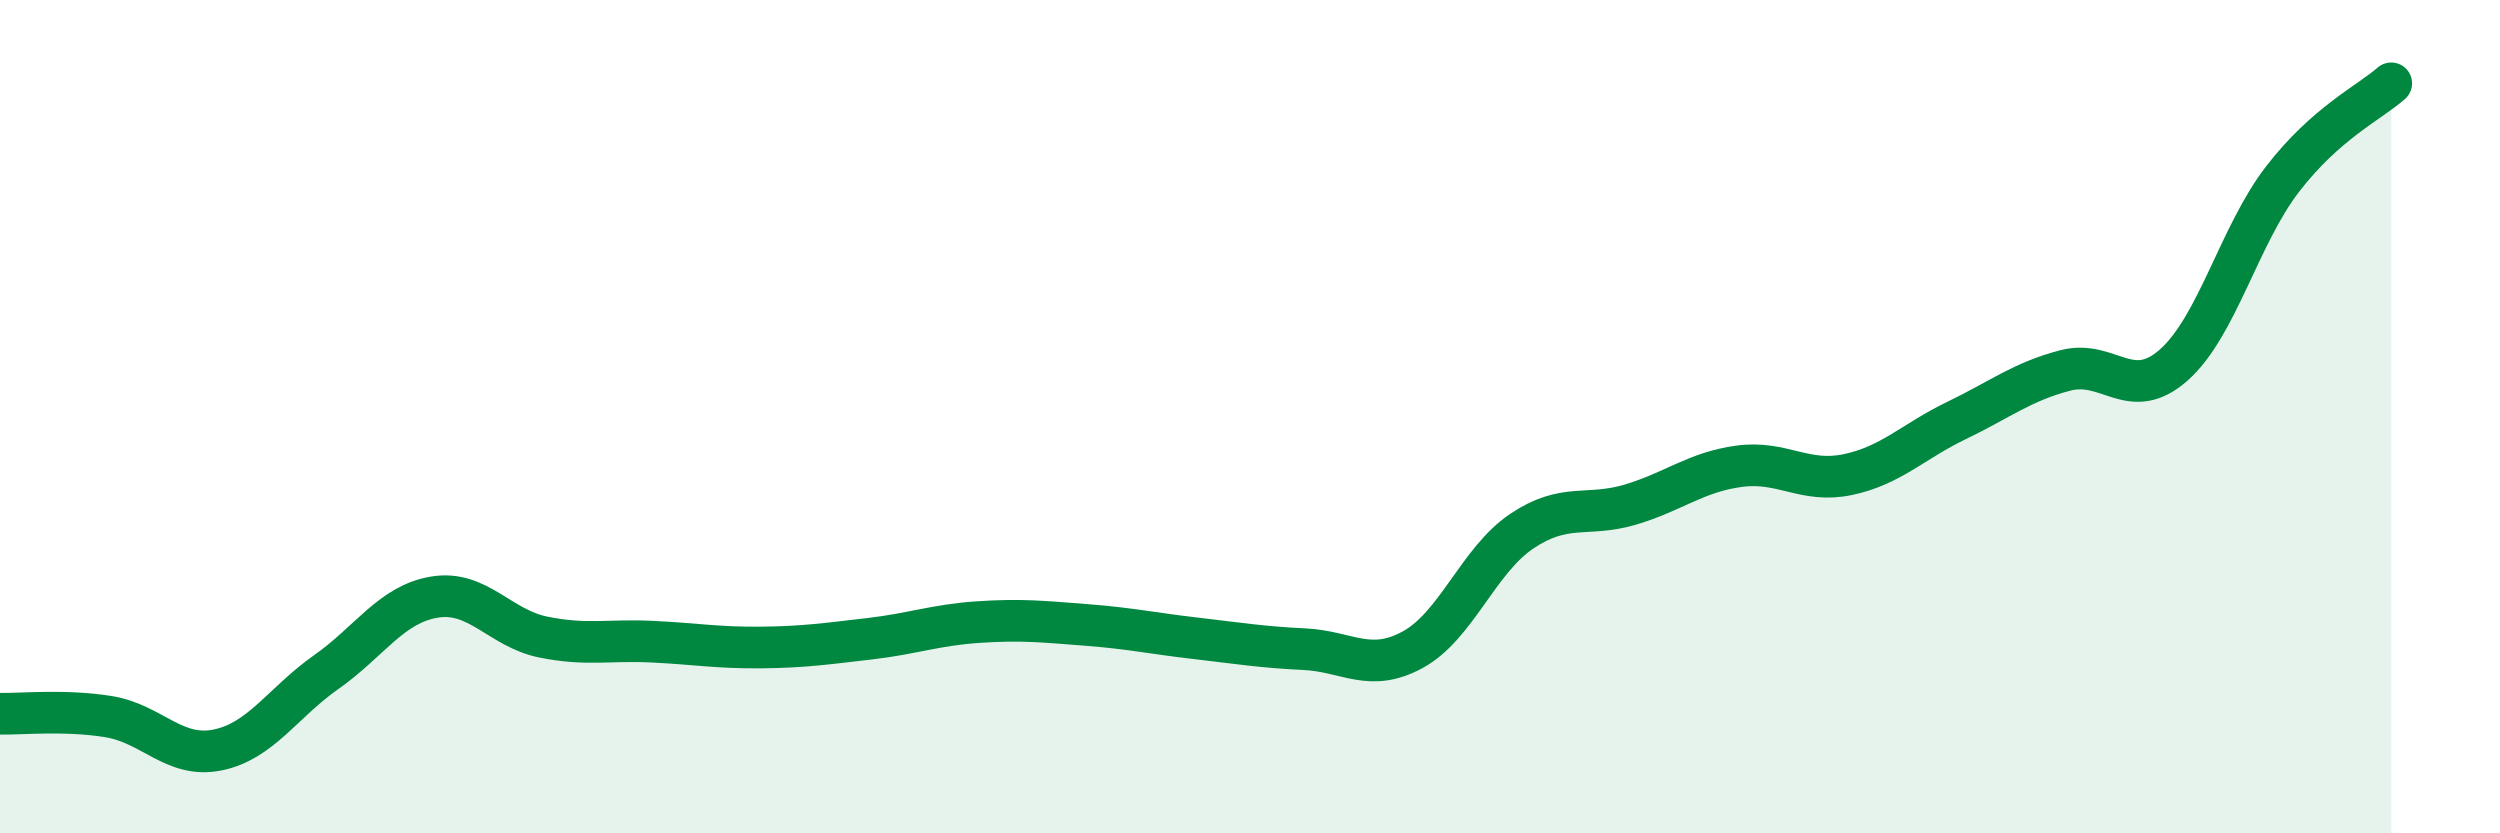
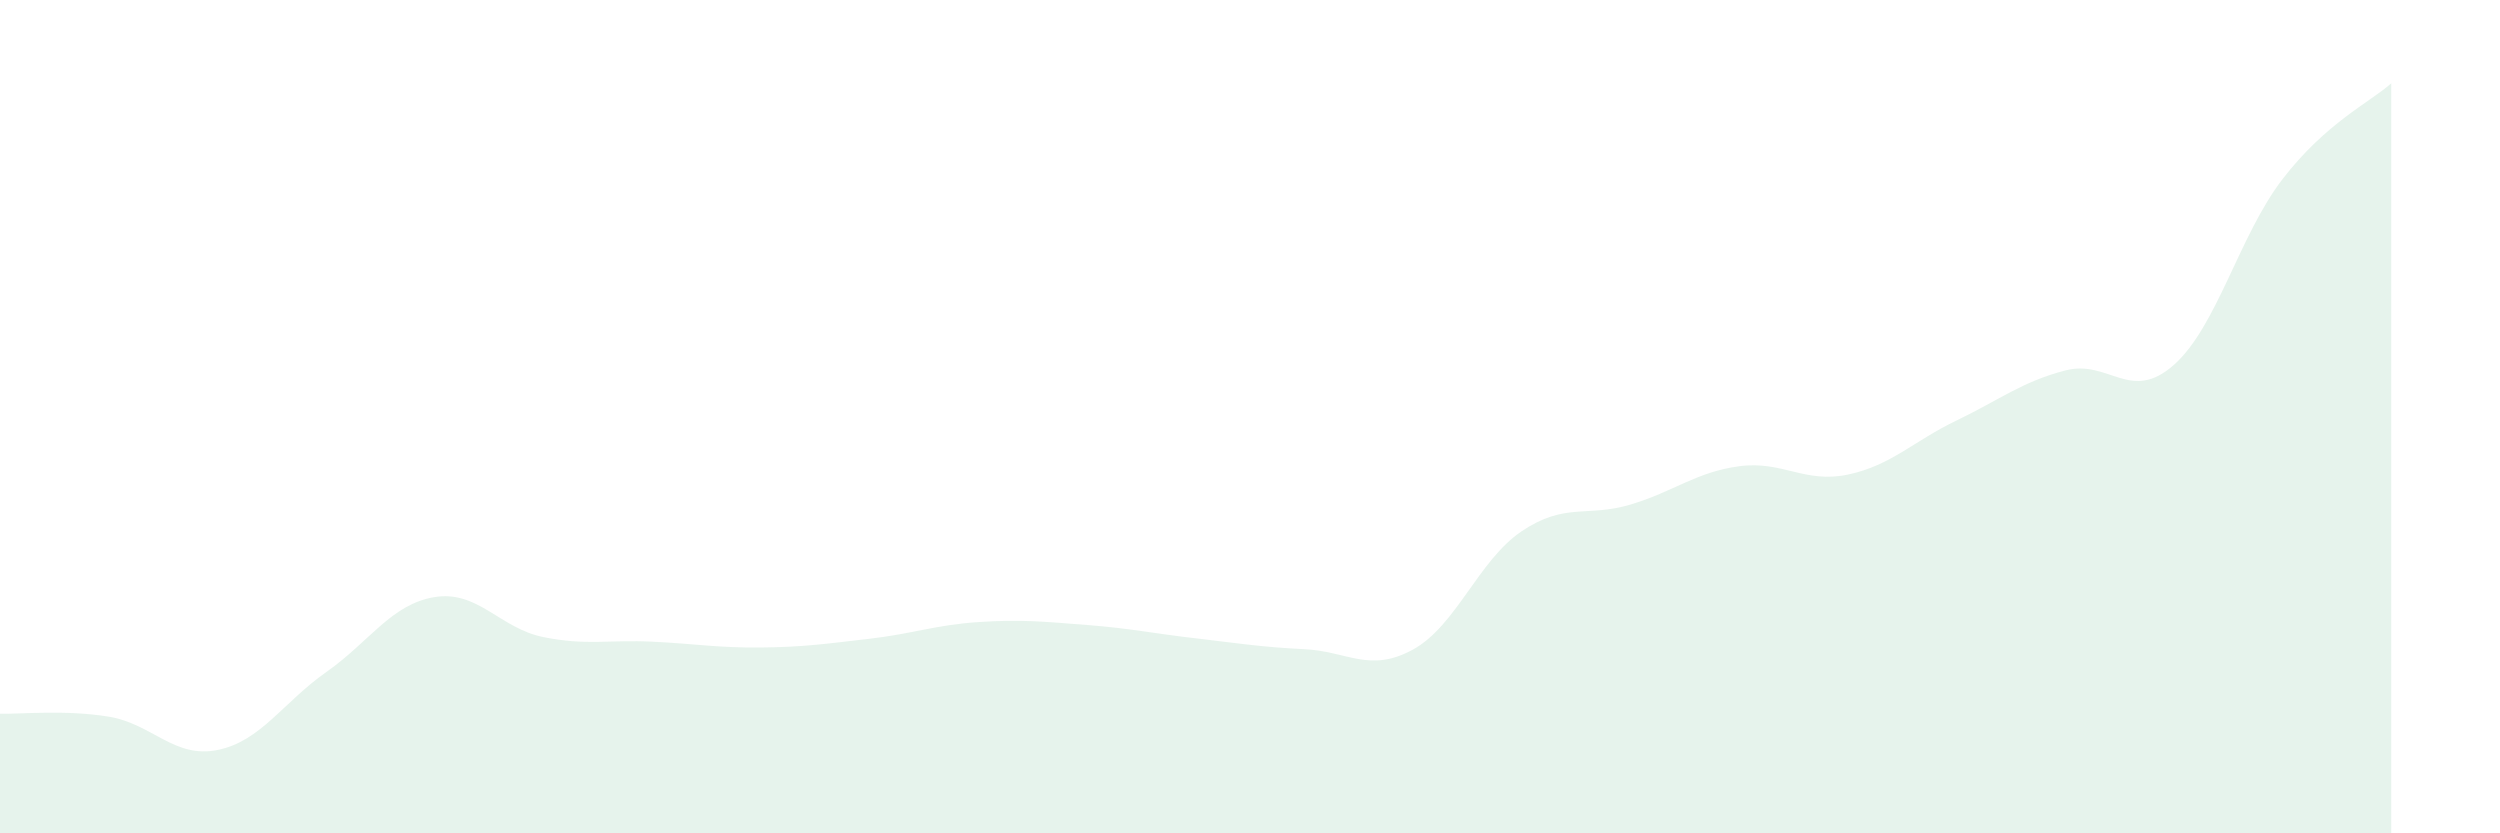
<svg xmlns="http://www.w3.org/2000/svg" width="60" height="20" viewBox="0 0 60 20">
  <path d="M 0,17.13 C 0.52,17.14 1.57,17.03 2.61,17.2 C 3.65,17.37 4.18,18.21 5.22,18 C 6.26,17.79 6.79,16.86 7.83,16.13 C 8.87,15.4 9.39,14.5 10.43,14.33 C 11.47,14.16 12,15.08 13.04,15.29 C 14.08,15.5 14.61,15.35 15.65,15.4 C 16.69,15.45 17.22,15.55 18.26,15.54 C 19.3,15.53 19.83,15.45 20.87,15.33 C 21.91,15.21 22.44,15 23.48,14.93 C 24.52,14.86 25.05,14.92 26.09,15 C 27.13,15.08 27.66,15.2 28.7,15.32 C 29.74,15.44 30.26,15.53 31.3,15.58 C 32.34,15.63 32.87,16.16 33.91,15.59 C 34.95,15.02 35.48,13.45 36.52,12.75 C 37.56,12.05 38.09,12.42 39.13,12.11 C 40.17,11.8 40.7,11.33 41.74,11.19 C 42.78,11.05 43.31,11.61 44.35,11.39 C 45.39,11.17 45.92,10.59 46.96,10.09 C 48,9.59 48.53,9.16 49.57,8.89 C 50.61,8.62 51.13,9.68 52.17,8.76 C 53.21,7.84 53.74,5.65 54.78,4.3 C 55.82,2.95 56.87,2.46 57.39,2L57.39 20L0 20Z" fill="#008740" opacity="0.1" stroke-linecap="round" stroke-linejoin="round" />
-   <path d="M 0,17.13 C 0.52,17.14 1.57,17.03 2.61,17.2 C 3.65,17.37 4.18,18.21 5.22,18 C 6.26,17.79 6.79,16.86 7.83,16.13 C 8.87,15.4 9.39,14.5 10.43,14.33 C 11.47,14.16 12,15.08 13.04,15.29 C 14.08,15.5 14.61,15.35 15.65,15.4 C 16.69,15.45 17.22,15.55 18.26,15.54 C 19.3,15.53 19.83,15.45 20.87,15.33 C 21.91,15.21 22.44,15 23.48,14.93 C 24.52,14.86 25.05,14.92 26.09,15 C 27.13,15.08 27.66,15.2 28.7,15.32 C 29.74,15.44 30.26,15.53 31.3,15.58 C 32.34,15.63 32.87,16.16 33.91,15.59 C 34.95,15.02 35.48,13.45 36.52,12.75 C 37.56,12.05 38.09,12.42 39.13,12.11 C 40.17,11.8 40.7,11.33 41.74,11.19 C 42.78,11.05 43.31,11.61 44.35,11.39 C 45.39,11.17 45.92,10.59 46.96,10.09 C 48,9.59 48.53,9.16 49.57,8.89 C 50.61,8.62 51.13,9.68 52.17,8.76 C 53.21,7.84 53.74,5.65 54.78,4.3 C 55.82,2.95 56.87,2.46 57.39,2" stroke="#008740" stroke-width="1" fill="none" stroke-linecap="round" stroke-linejoin="round" />
</svg>